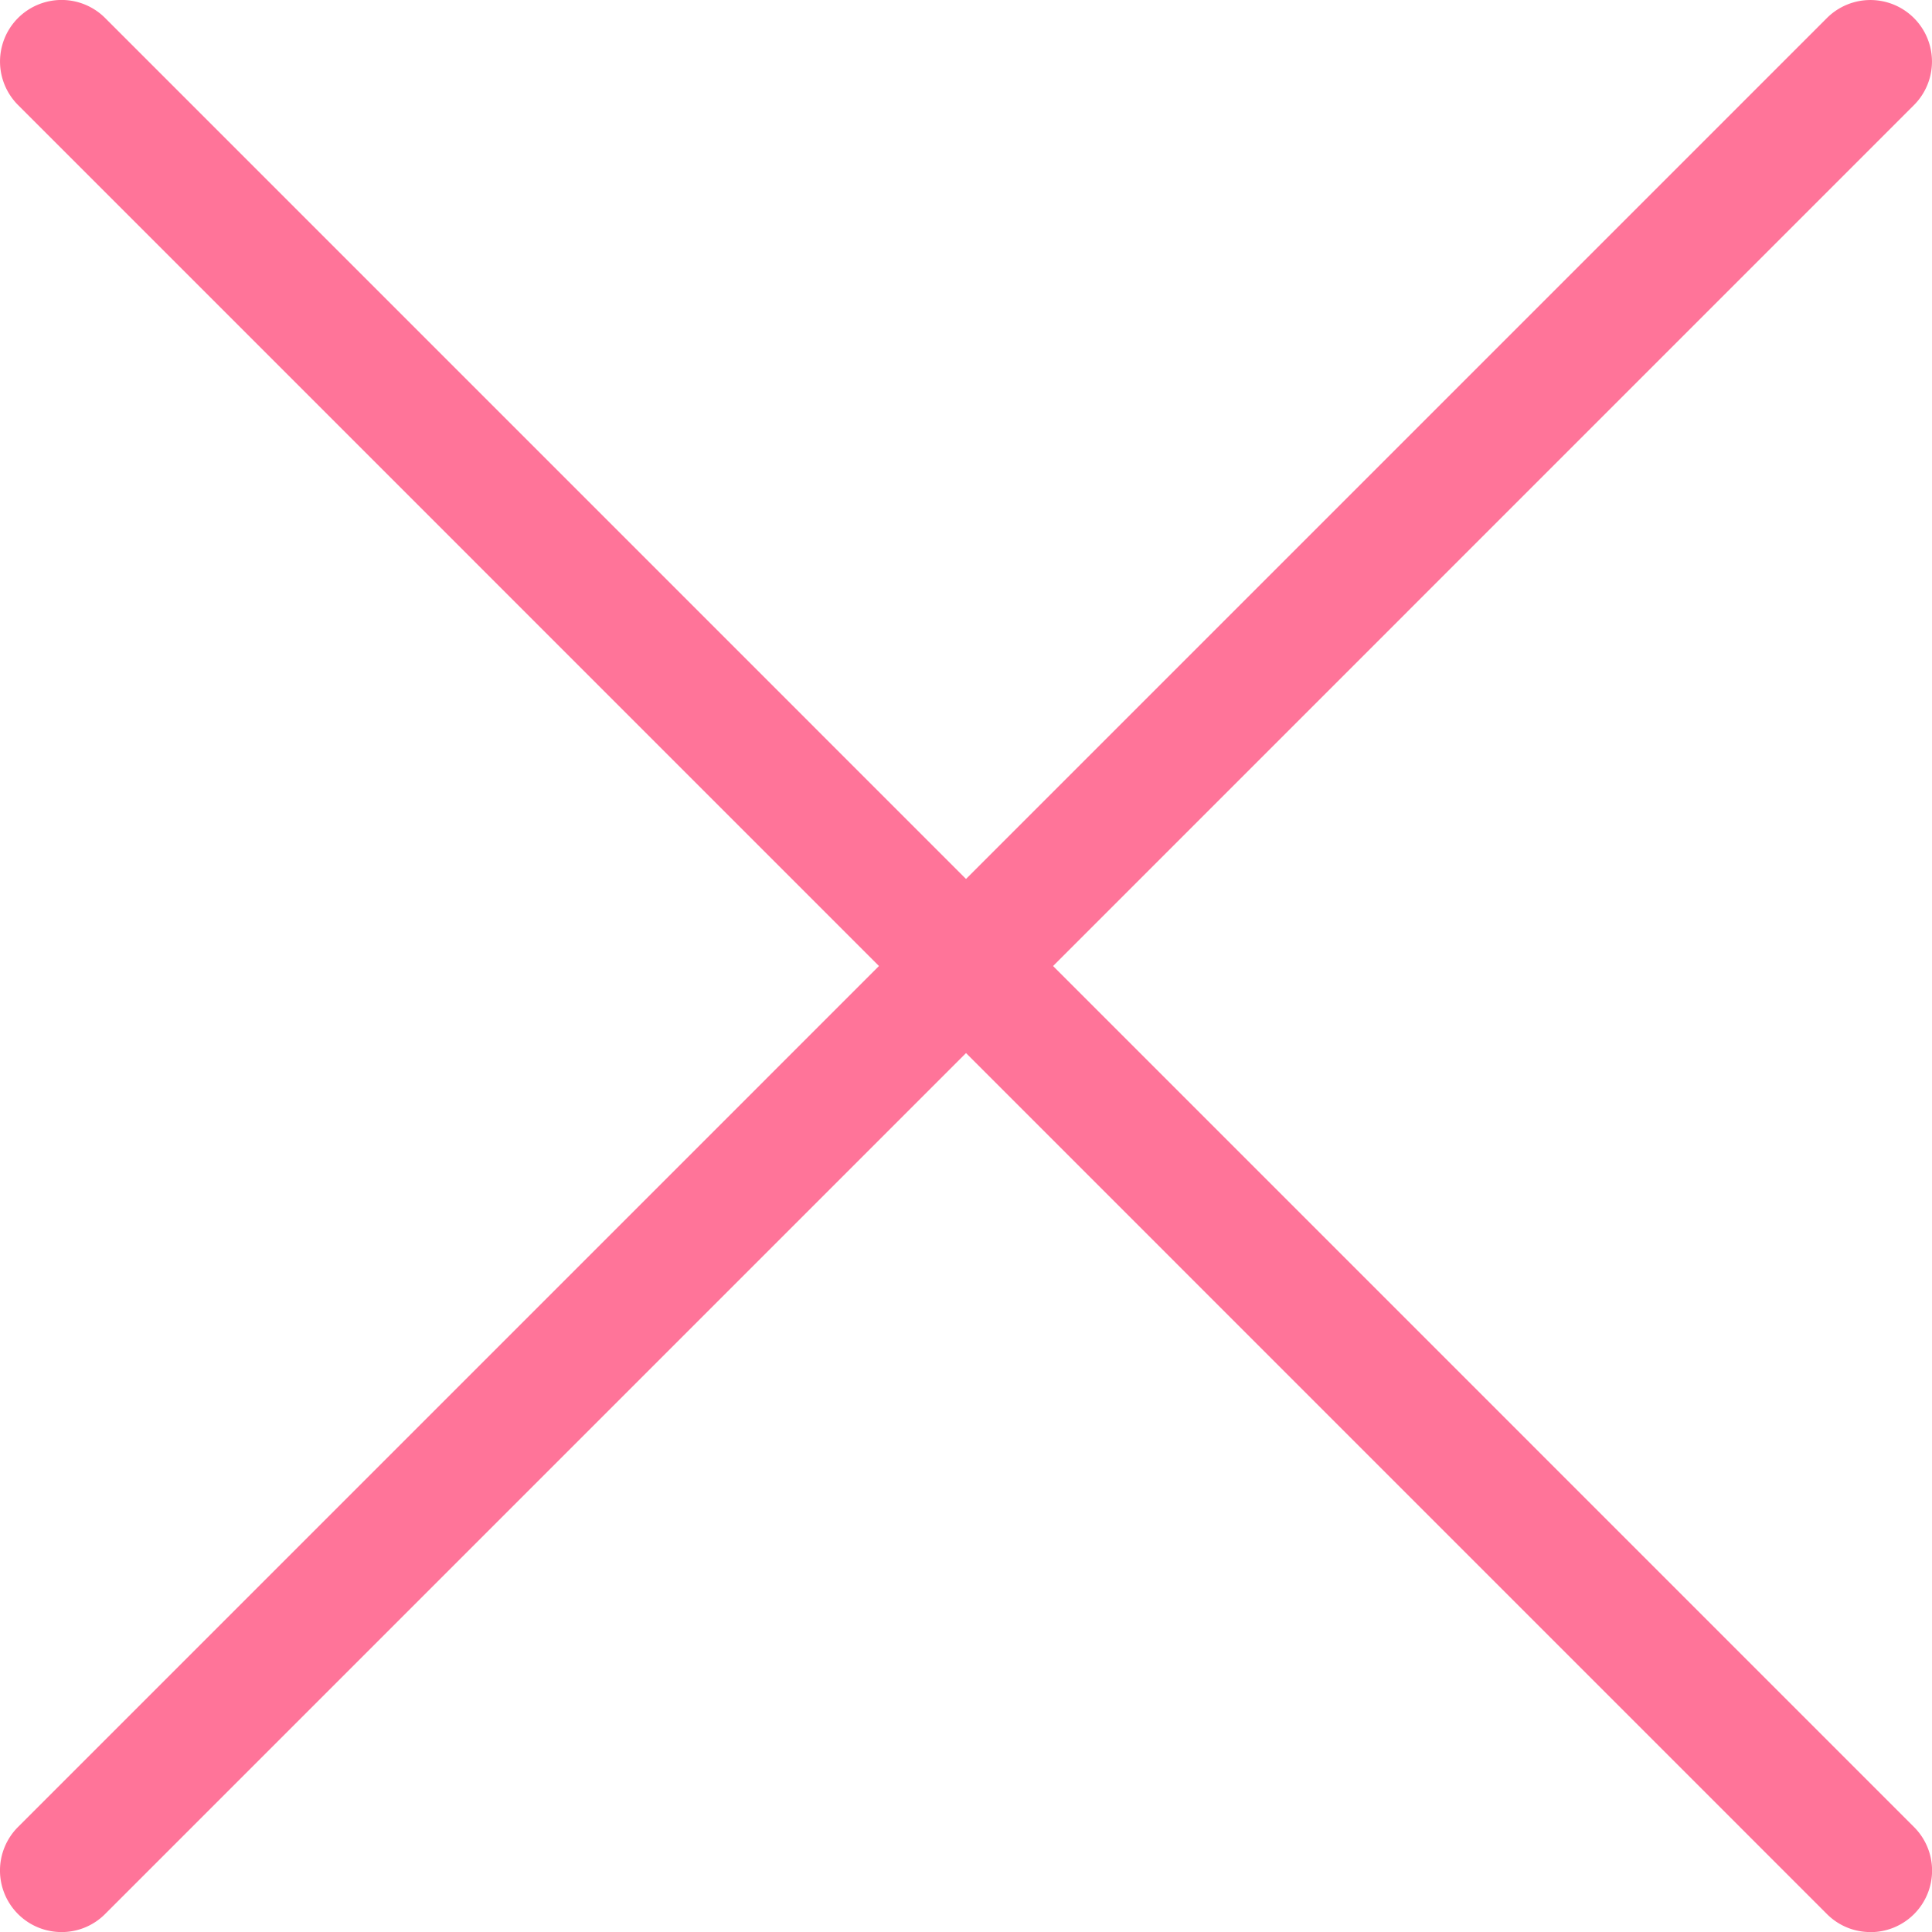
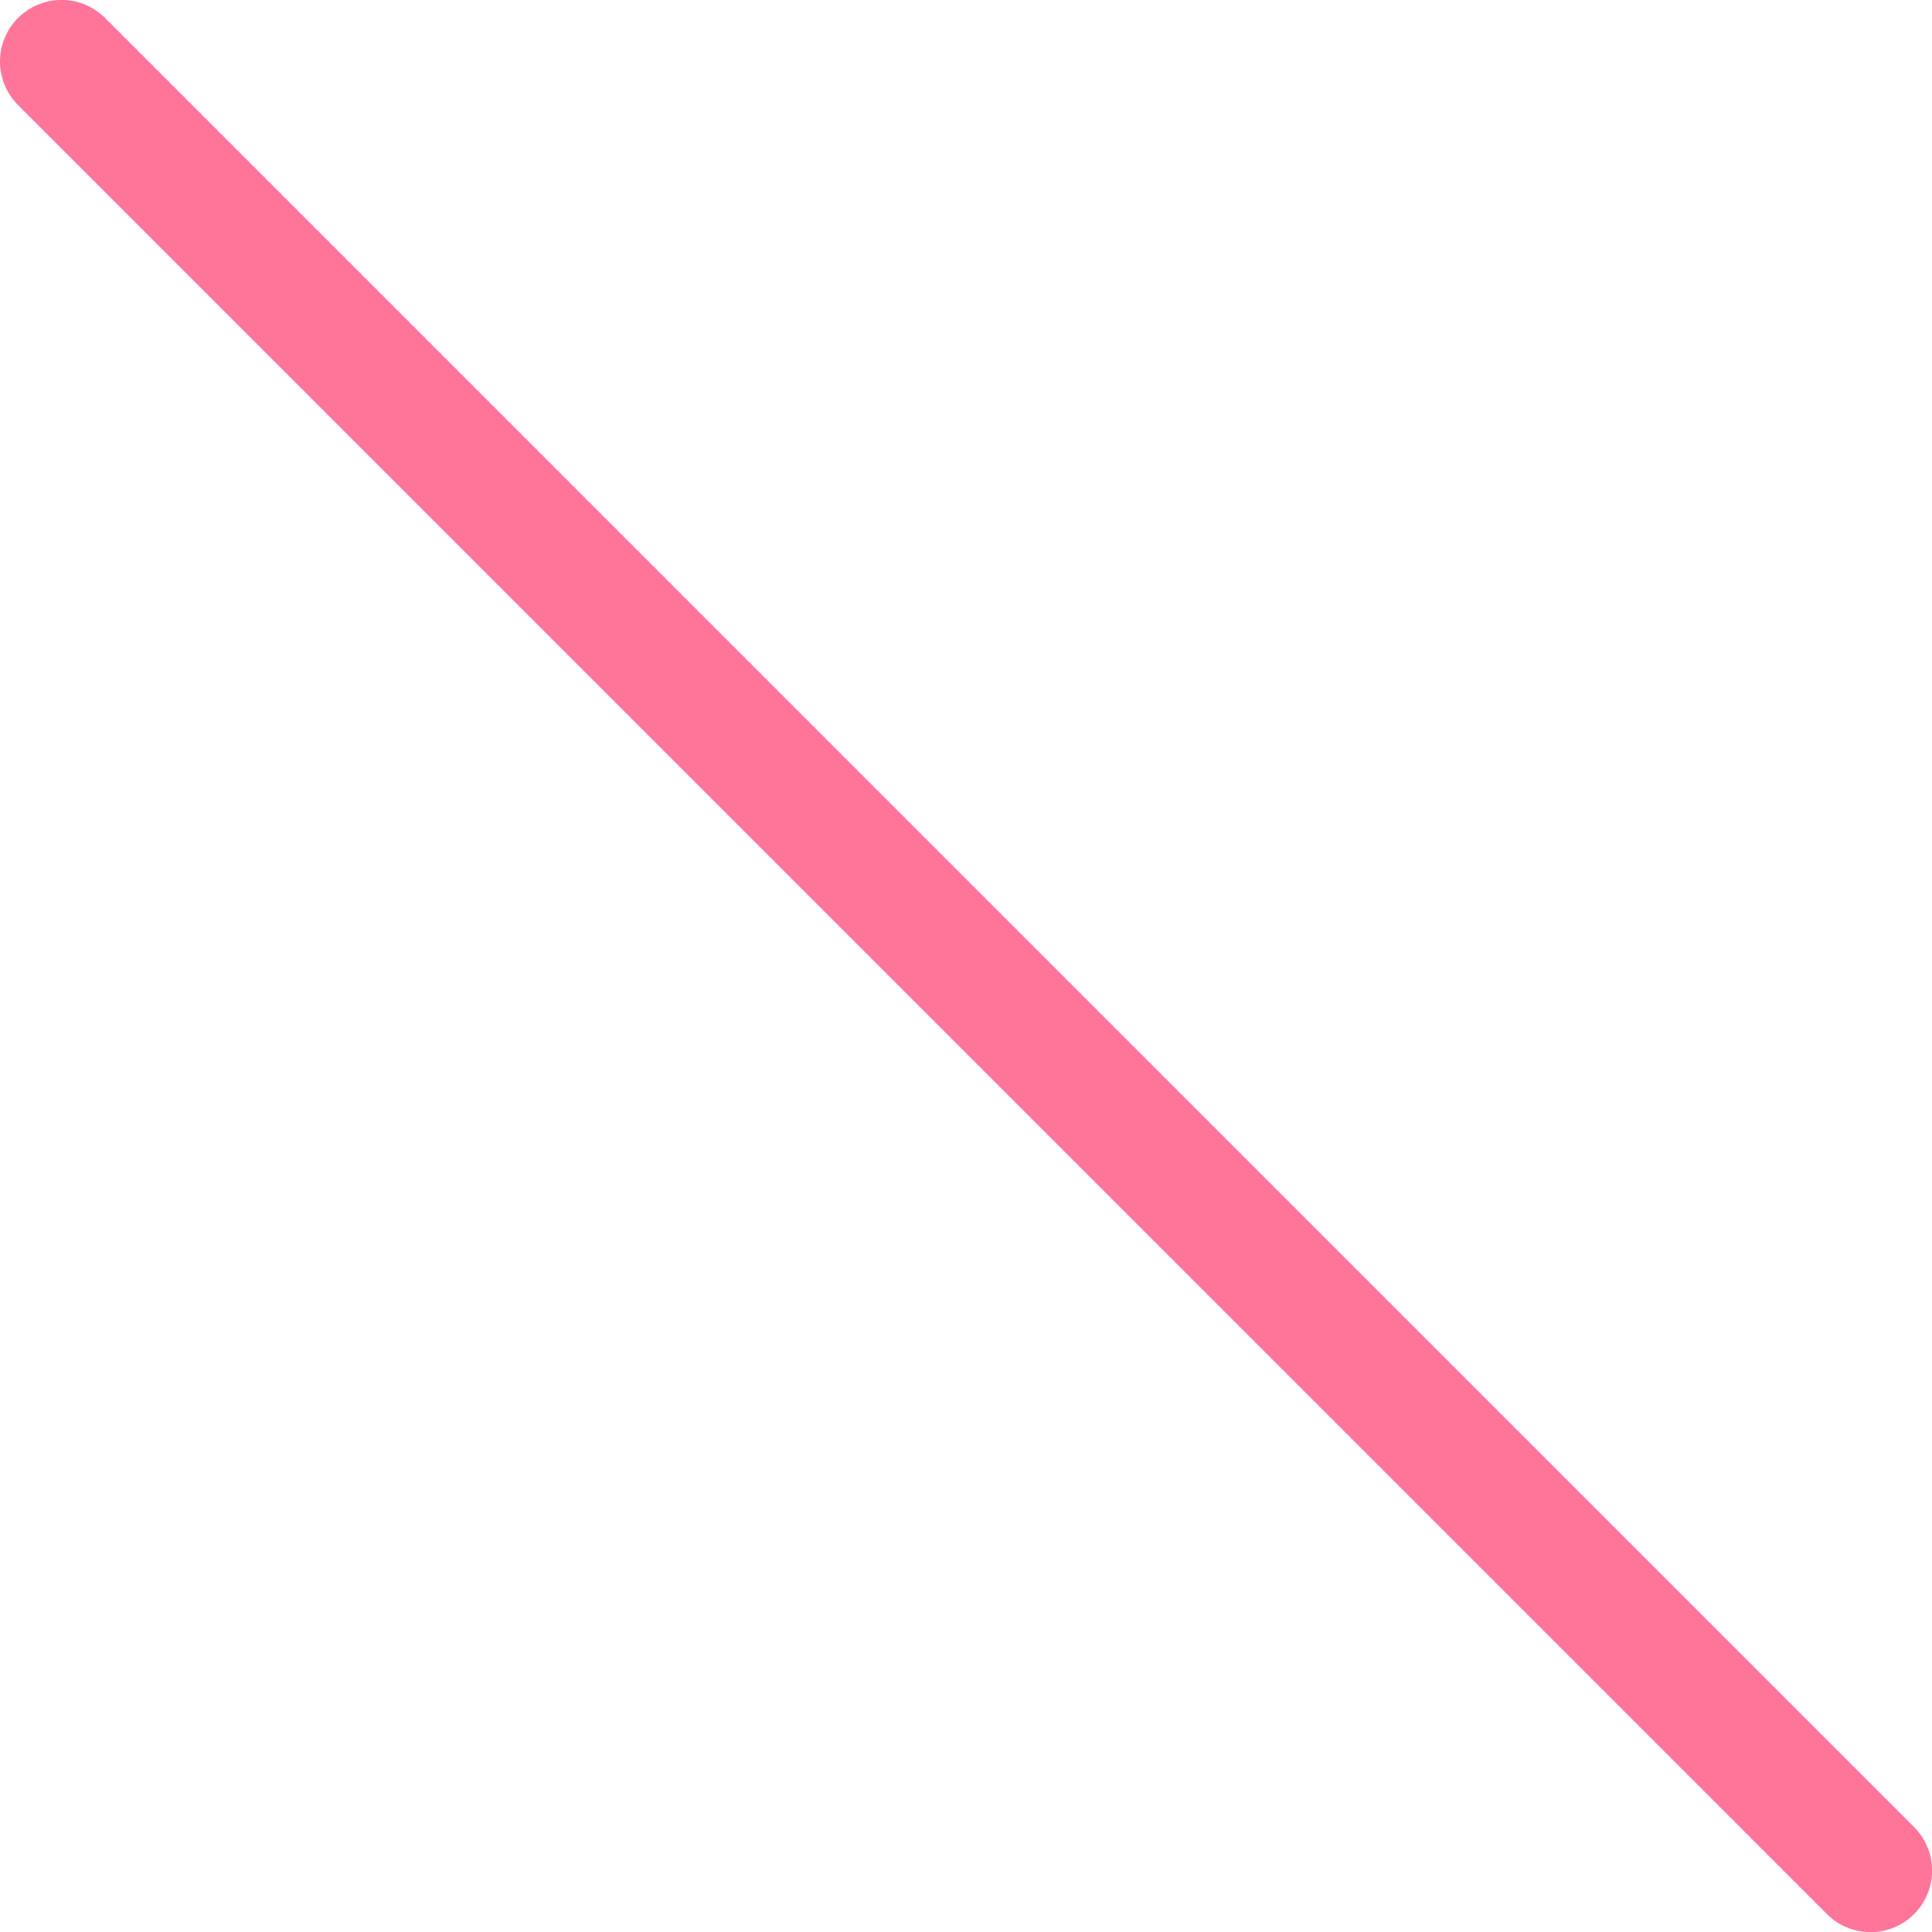
<svg xmlns="http://www.w3.org/2000/svg" width="29.317" height="29.317" viewBox="0 0 29.317 29.317">
  <g id="グループ_2502" data-name="グループ 2502" transform="translate(0 0)">
-     <path id="パス_4870" data-name="パス 4870" d="M66.39,1484.732a.934.934,0,0,1-.66-1.595l27.448-27.449a.934.934,0,0,1,1.321,1.321l-27.449,27.45A.929.929,0,0,1,66.39,1484.732Z" transform="translate(-65.456 -1455.414)" fill="#ff7499" />
    <path id="パス_4871" data-name="パス 4871" d="M93.839,1484.732a.929.929,0,0,1-.661-.274l-27.448-27.45a.934.934,0,0,1,1.321-1.321L94.5,1483.138a.934.934,0,0,1-.661,1.595Z" transform="translate(-65.456 -1455.414)" fill="#ff7499" />
  </g>
</svg>